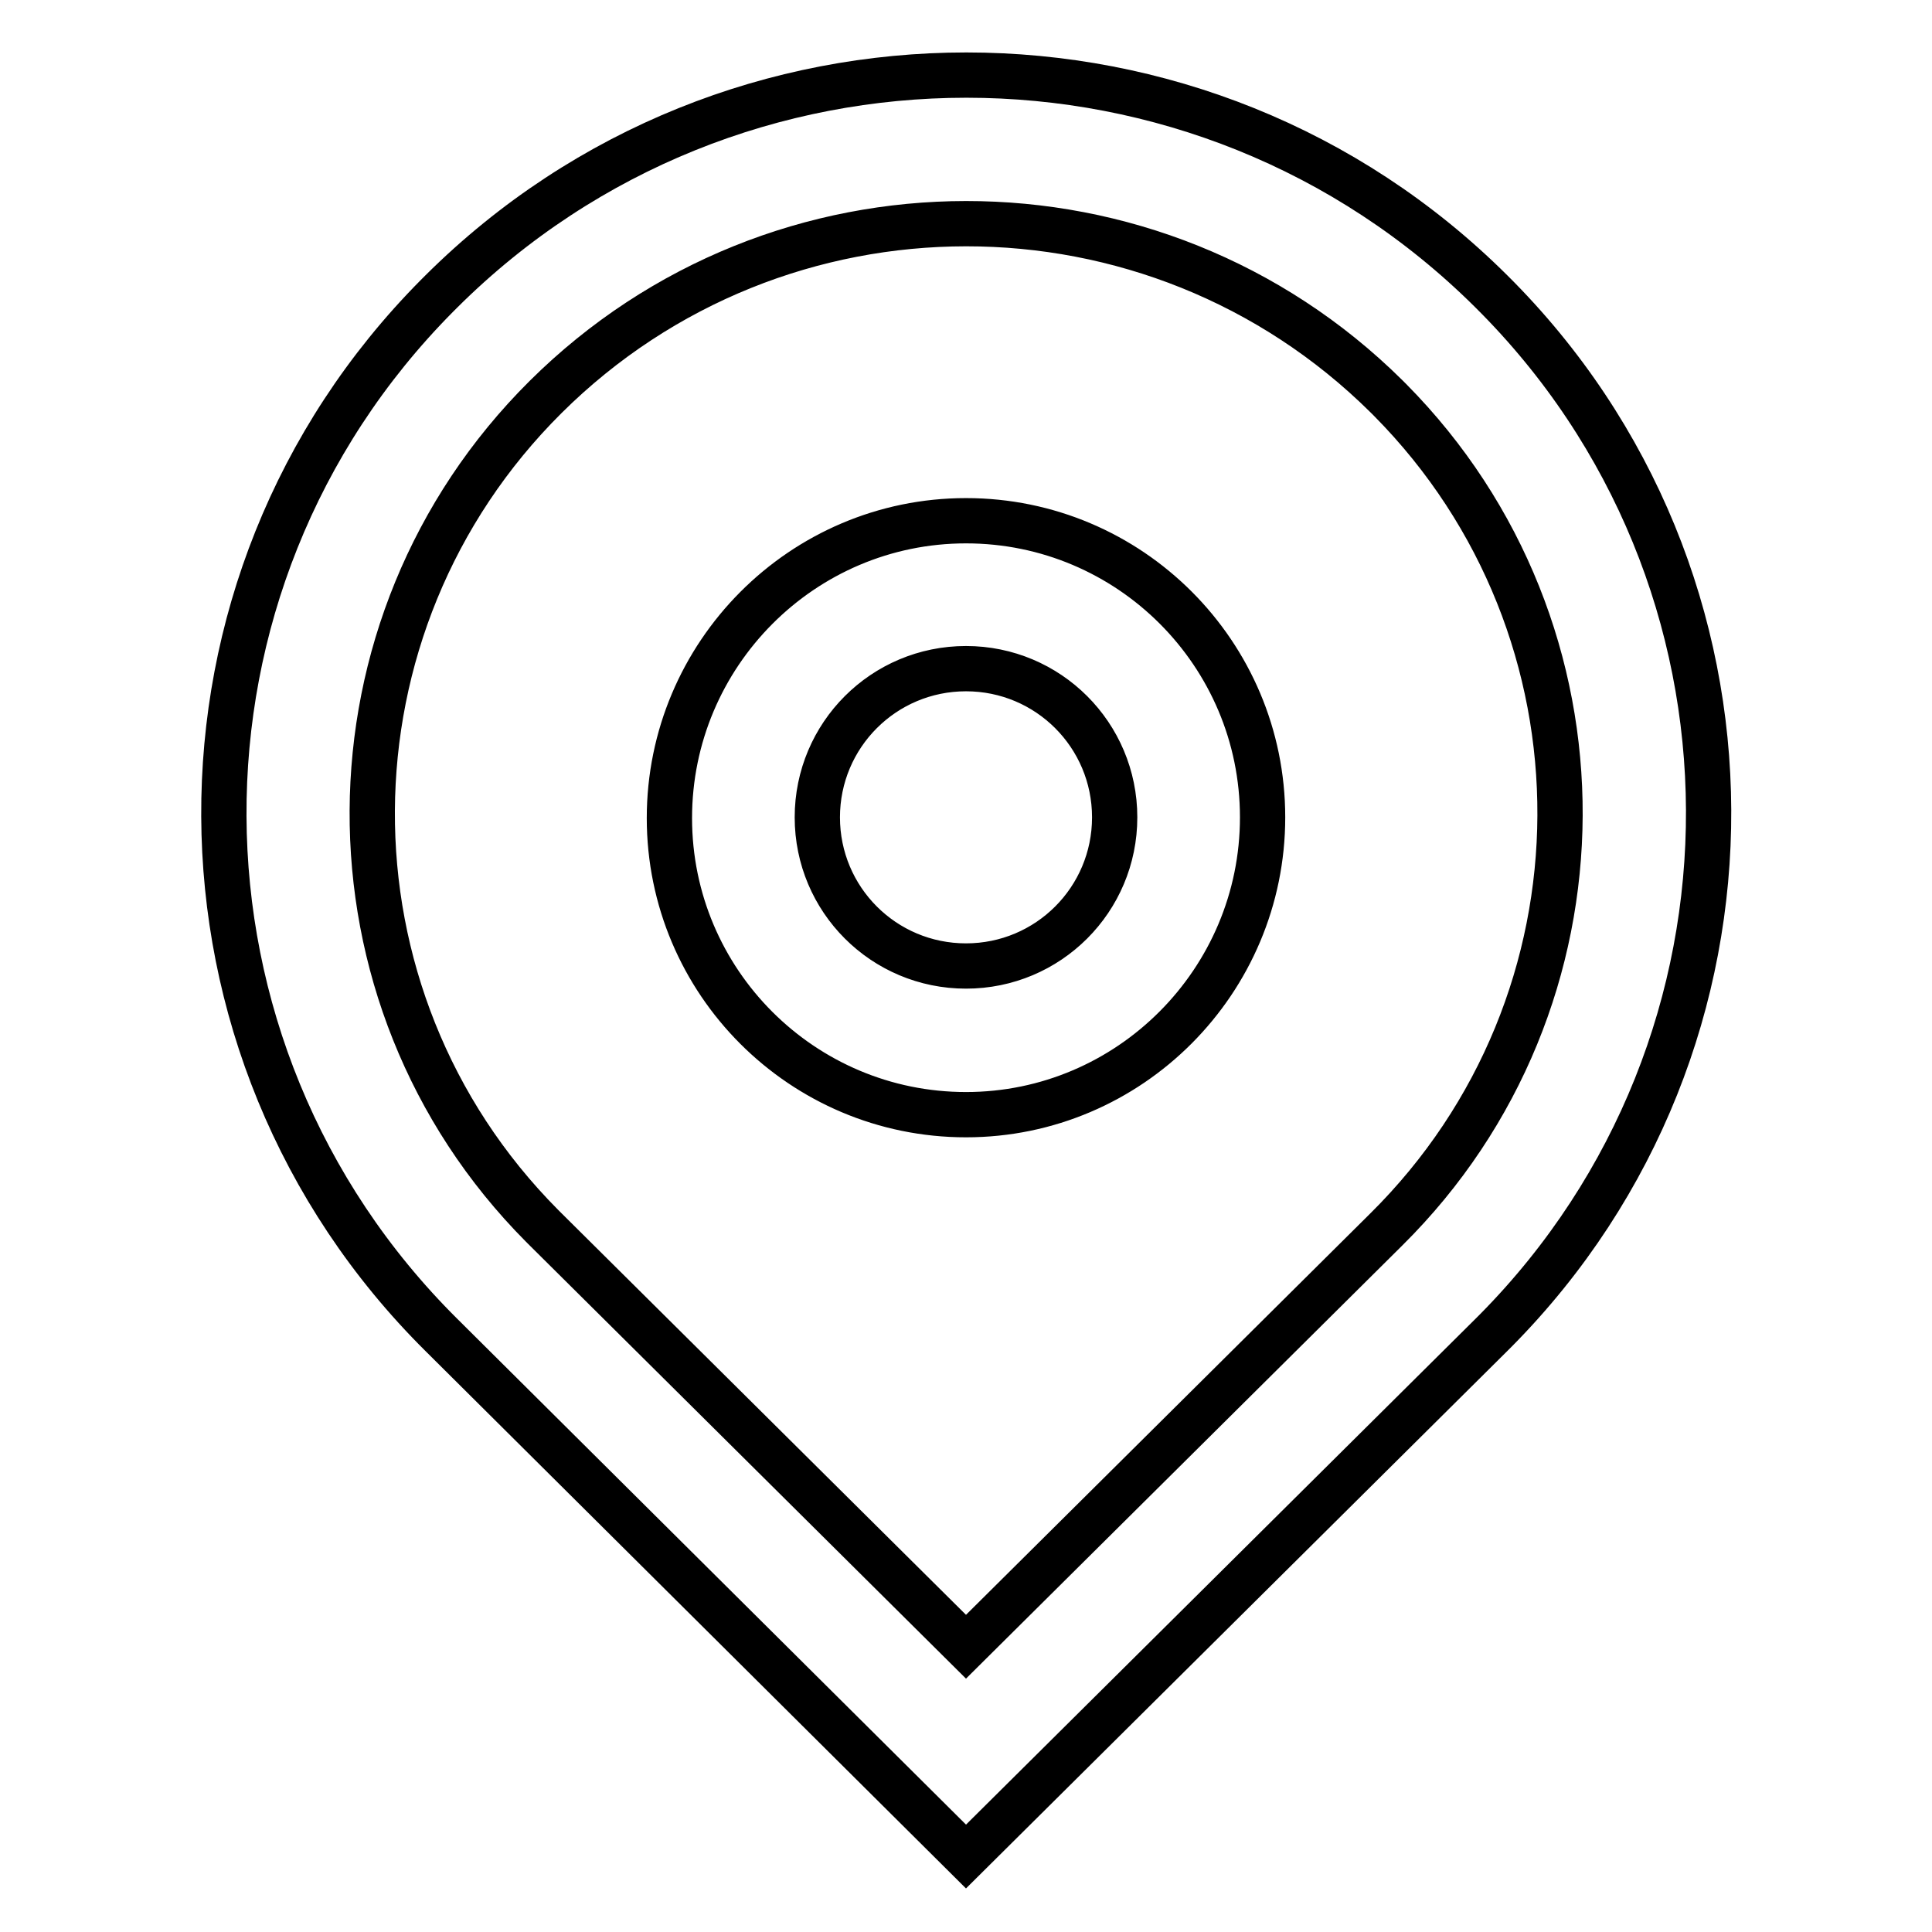
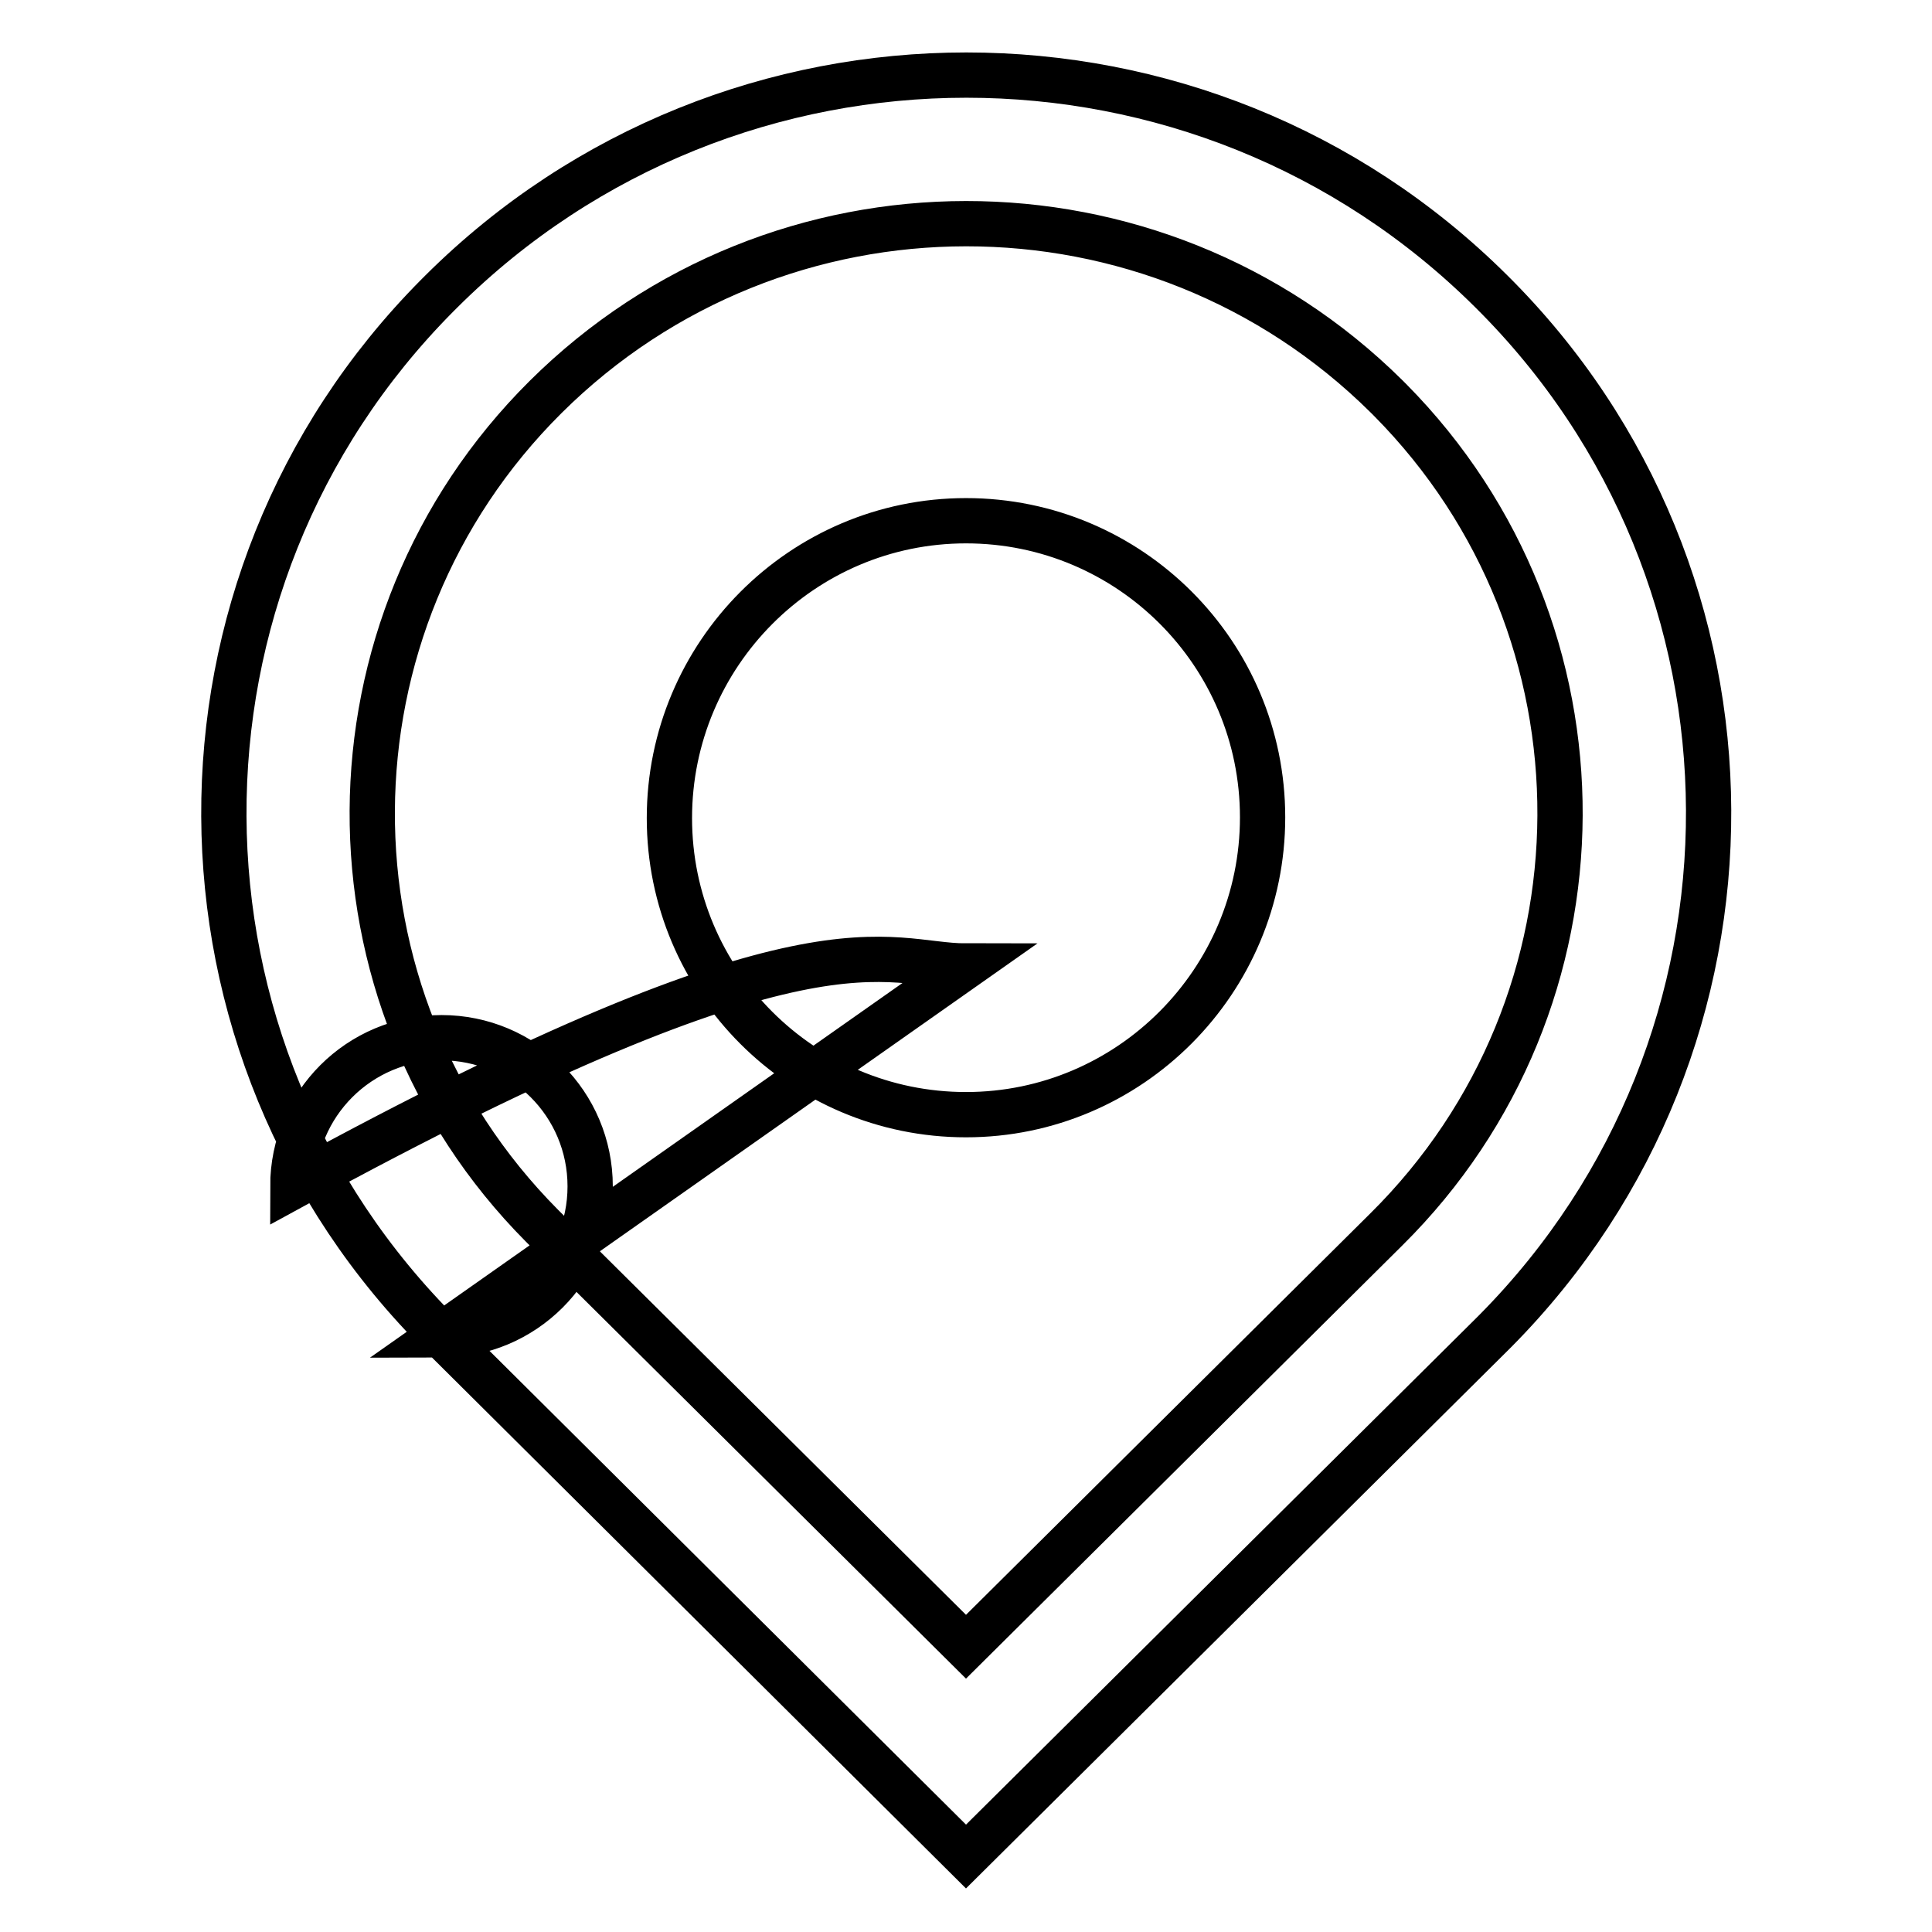
<svg xmlns="http://www.w3.org/2000/svg" version="1.1" x="0px" y="0px" viewBox="0 0 256 256" enable-background="new 0 0 256 256" xml:space="preserve">
  <g>
-     <path stroke-width="6" fill-opacity="0" stroke="#000000" d="M183.7,162.9c30.5-30.2,30.7-79.4,0.5-109.9c-0.2-0.2-0.3-0.3-0.5-0.5C152.9,22,103.1,22,72.3,52.6 C41.9,82.8,41.6,132,71.8,162.4c0.2,0.2,0.3,0.3,0.5,0.5l55.7,55.3L183.7,162.9z M58.5,176.9C20.3,139,20,77.4,57.9,39.2 c0.2-0.2,0.4-0.4,0.6-0.6c38.4-38.2,100.7-38.2,139.1,0c38.2,37.9,38.4,99.5,0.6,137.7c-0.2,0.2-0.4,0.4-0.6,0.6L128,246 L58.5,176.9L58.5,176.9z M128,128c10.9,0,19.7-8.8,19.7-19.7c0-10.9-8.8-19.7-19.7-19.7l0,0c-10.9,0-19.7,8.8-19.7,19.7 C108.3,119.2,117.1,128,128,128z M128,147.7c-21.7,0-39.3-17.6-39.3-39.3S106.3,69,128,69s39.3,17.6,39.3,39.3 S149.7,147.7,128,147.7z" />
+     <path stroke-width="6" fill-opacity="0" stroke="#000000" d="M183.7,162.9c30.5-30.2,30.7-79.4,0.5-109.9c-0.2-0.2-0.3-0.3-0.5-0.5C152.9,22,103.1,22,72.3,52.6 C41.9,82.8,41.6,132,71.8,162.4c0.2,0.2,0.3,0.3,0.5,0.5l55.7,55.3L183.7,162.9z M58.5,176.9C20.3,139,20,77.4,57.9,39.2 c0.2-0.2,0.4-0.4,0.6-0.6c38.4-38.2,100.7-38.2,139.1,0c38.2,37.9,38.4,99.5,0.6,137.7c-0.2,0.2-0.4,0.4-0.6,0.6L128,246 L58.5,176.9L58.5,176.9z c10.9,0,19.7-8.8,19.7-19.7c0-10.9-8.8-19.7-19.7-19.7l0,0c-10.9,0-19.7,8.8-19.7,19.7 C108.3,119.2,117.1,128,128,128z M128,147.7c-21.7,0-39.3-17.6-39.3-39.3S106.3,69,128,69s39.3,17.6,39.3,39.3 S149.7,147.7,128,147.7z" />
  </g>
</svg>